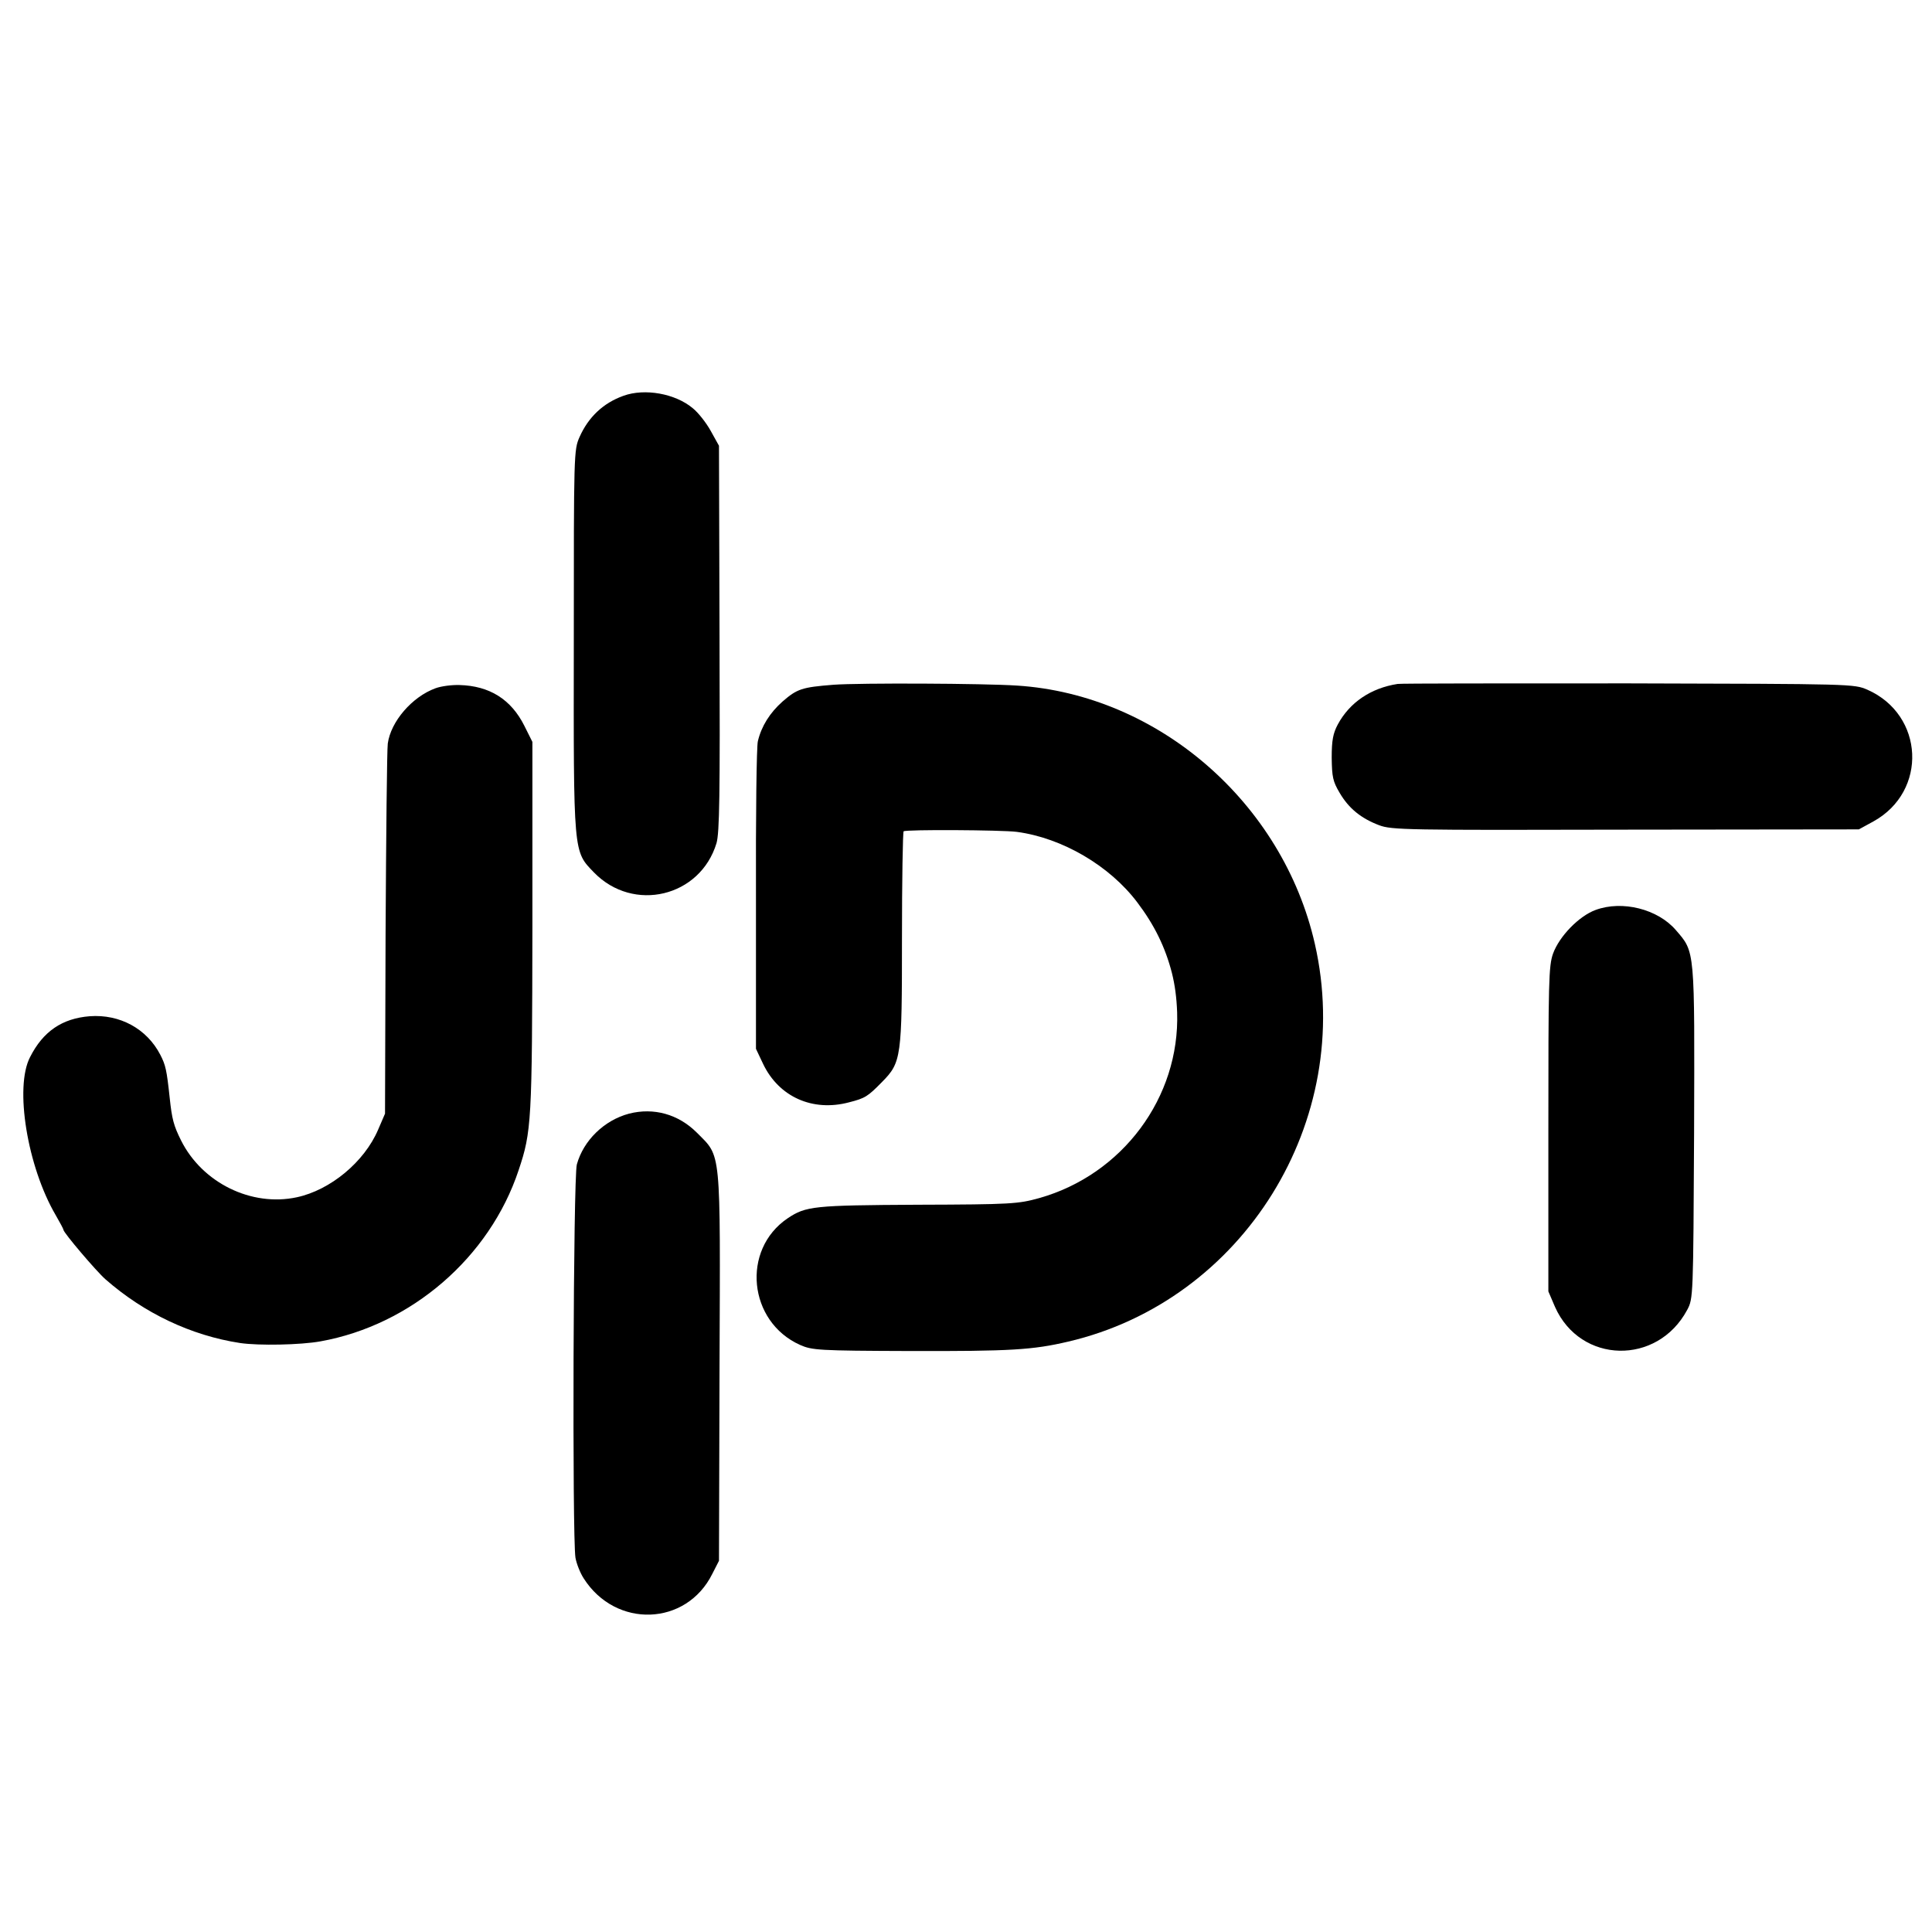
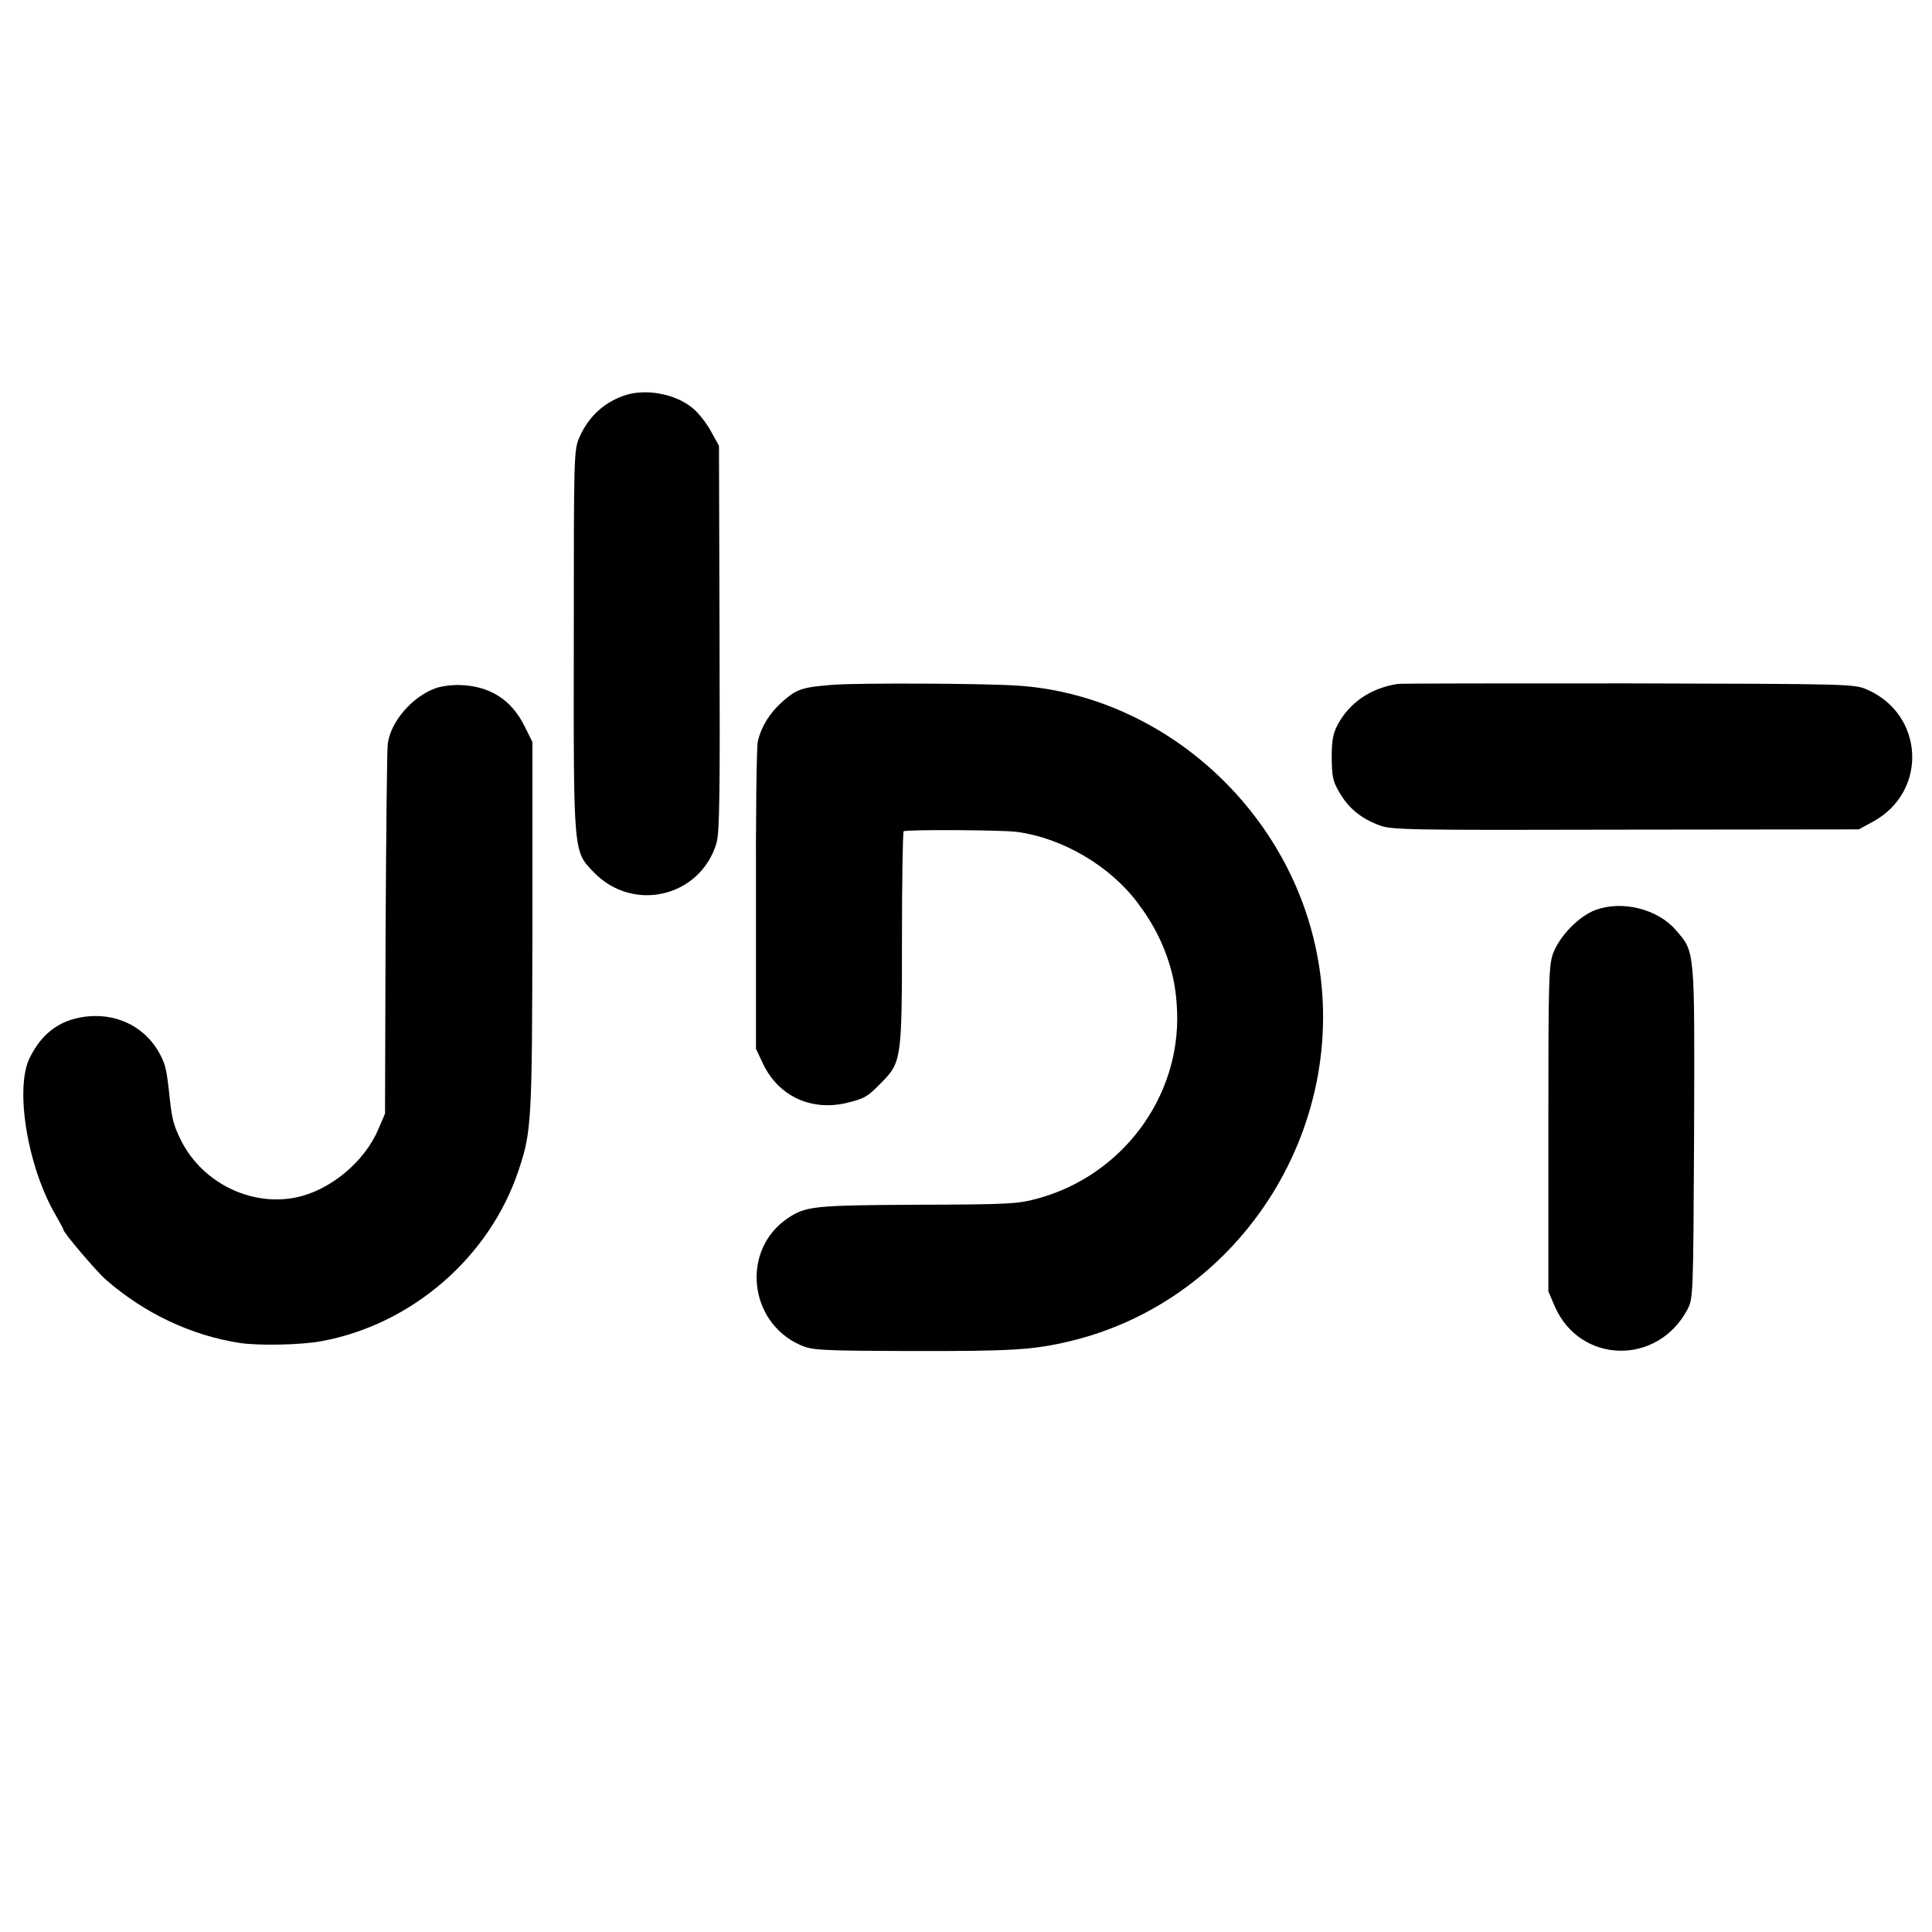
<svg xmlns="http://www.w3.org/2000/svg" version="1.0" width="700pt" height="700pt" viewBox="0 0 700 700" preserveAspectRatio="xMidYMid meet">
  <g transform="translate(0,700) scale(0.1,-0.1)" fill="#000000" stroke="none">
    <path d="M2259 5566 c-73 -26 -127 -77 -159 -149 -21 -47 -21 -58 -21 -737 -1 -780 -2 -763 73 -841 143 -147 385 -89 444 106 11 38 13 173 11 743 l-2 697 -30 54 c-16 29 -45 66 -65 82 -63 53 -174 73 -251 45z" />
    <path d="M3020 4519 c-115 -9 -132 -15 -185 -61 -46 -41 -76 -89 -89 -143 -5 -16 -8 -274 -7 -573 l0 -542 26 -55 c57 -119 179 -174 311 -139 59 15 68 21 120 74 70 71 72 89 72 518 0 211 3 386 6 390 7 7 356 5 410 -2 165 -22 337 -123 437 -256 62 -82 101 -162 125 -255 11 -44 17 -89 19 -143 10 -308 -198 -588 -500 -673 -76 -21 -100 -23 -440 -24 -378 -2 -405 -5 -471 -49 -169 -114 -143 -375 45 -459 43 -19 66 -21 396 -22 368 -1 447 4 575 34 635 148 1040 800 894 1441 -116 511 -567 903 -1079 936 -121 8 -569 10 -665 3z" />
    <path d="M5064 4522 c-97 -15 -174 -67 -217 -147 -17 -32 -22 -57 -22 -120 1 -70 4 -86 29 -128 33 -56 77 -92 143 -117 45 -17 99 -18 893 -16 l845 1 53 29 c197 109 184 386 -22 477 -49 21 -51 21 -866 23 -449 0 -825 0 -836 -2z" />
    <path d="M1577 4506 c-84 -31 -161 -120 -172 -200 -3 -22 -6 -333 -8 -691 l-2 -650 -25 -58 c-50 -117 -173 -219 -295 -245 -164 -35 -342 52 -419 206 -27 54 -33 78 -41 153 -11 103 -15 120 -34 157 -49 95 -147 148 -256 140 -100 -8 -169 -55 -216 -148 -57 -109 -10 -397 93 -573 15 -26 28 -50 28 -53 0 -10 118 -149 152 -179 140 -123 311 -204 488 -231 68 -10 219 -7 291 6 329 59 613 304 718 620 47 140 49 176 50 883 l0 669 -29 58 c-48 96 -126 145 -235 148 -27 1 -67 -4 -88 -12z" />
    <path d="M5781 3703 c-60 -22 -131 -95 -154 -158 -16 -45 -17 -103 -17 -637 l0 -587 24 -56 c92 -207 371 -213 479 -11 22 41 22 47 25 642 2 669 4 653 -66 734 -65 76 -194 109 -291 73z" />
-     <path d="M2279 2965 c-90 -24 -165 -97 -189 -184 -13 -48 -17 -1349 -5 -1425 4 -22 17 -55 30 -75 116 -182 372 -173 466 17 l24 47 2 702 c3 802 7 759 -82 849 -67 67 -156 92 -246 69z" />
  </g>
</svg>